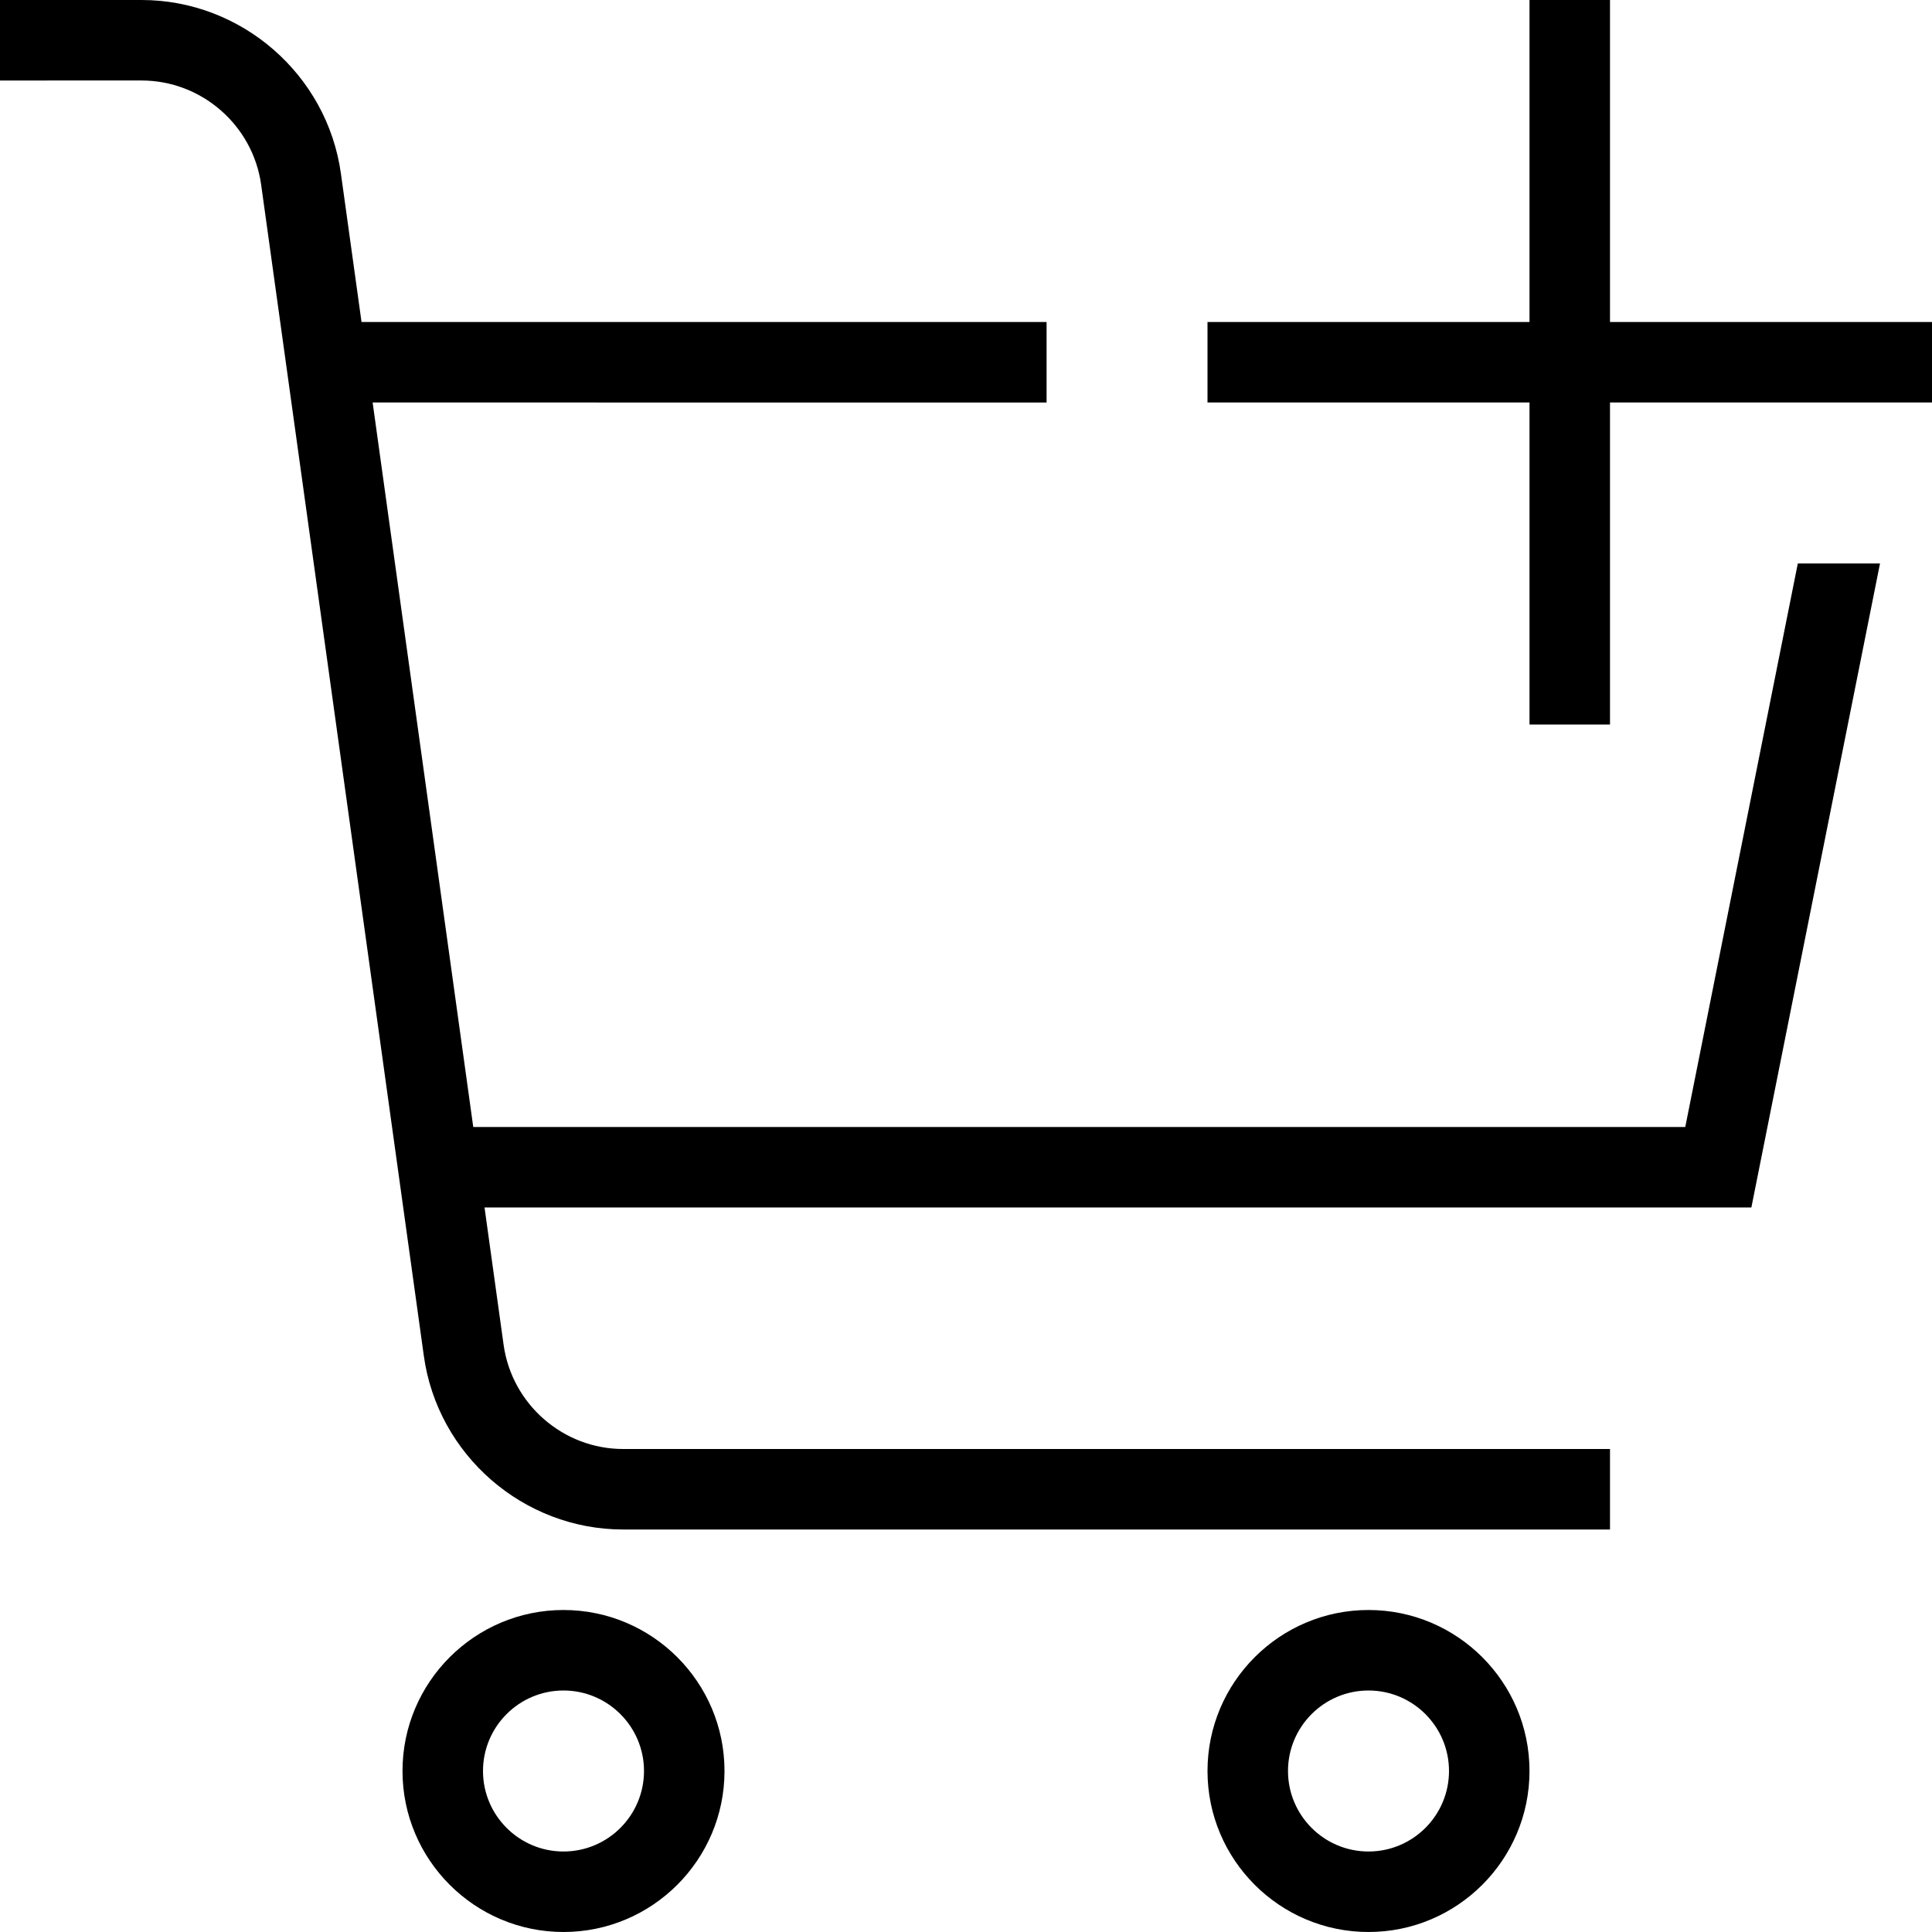
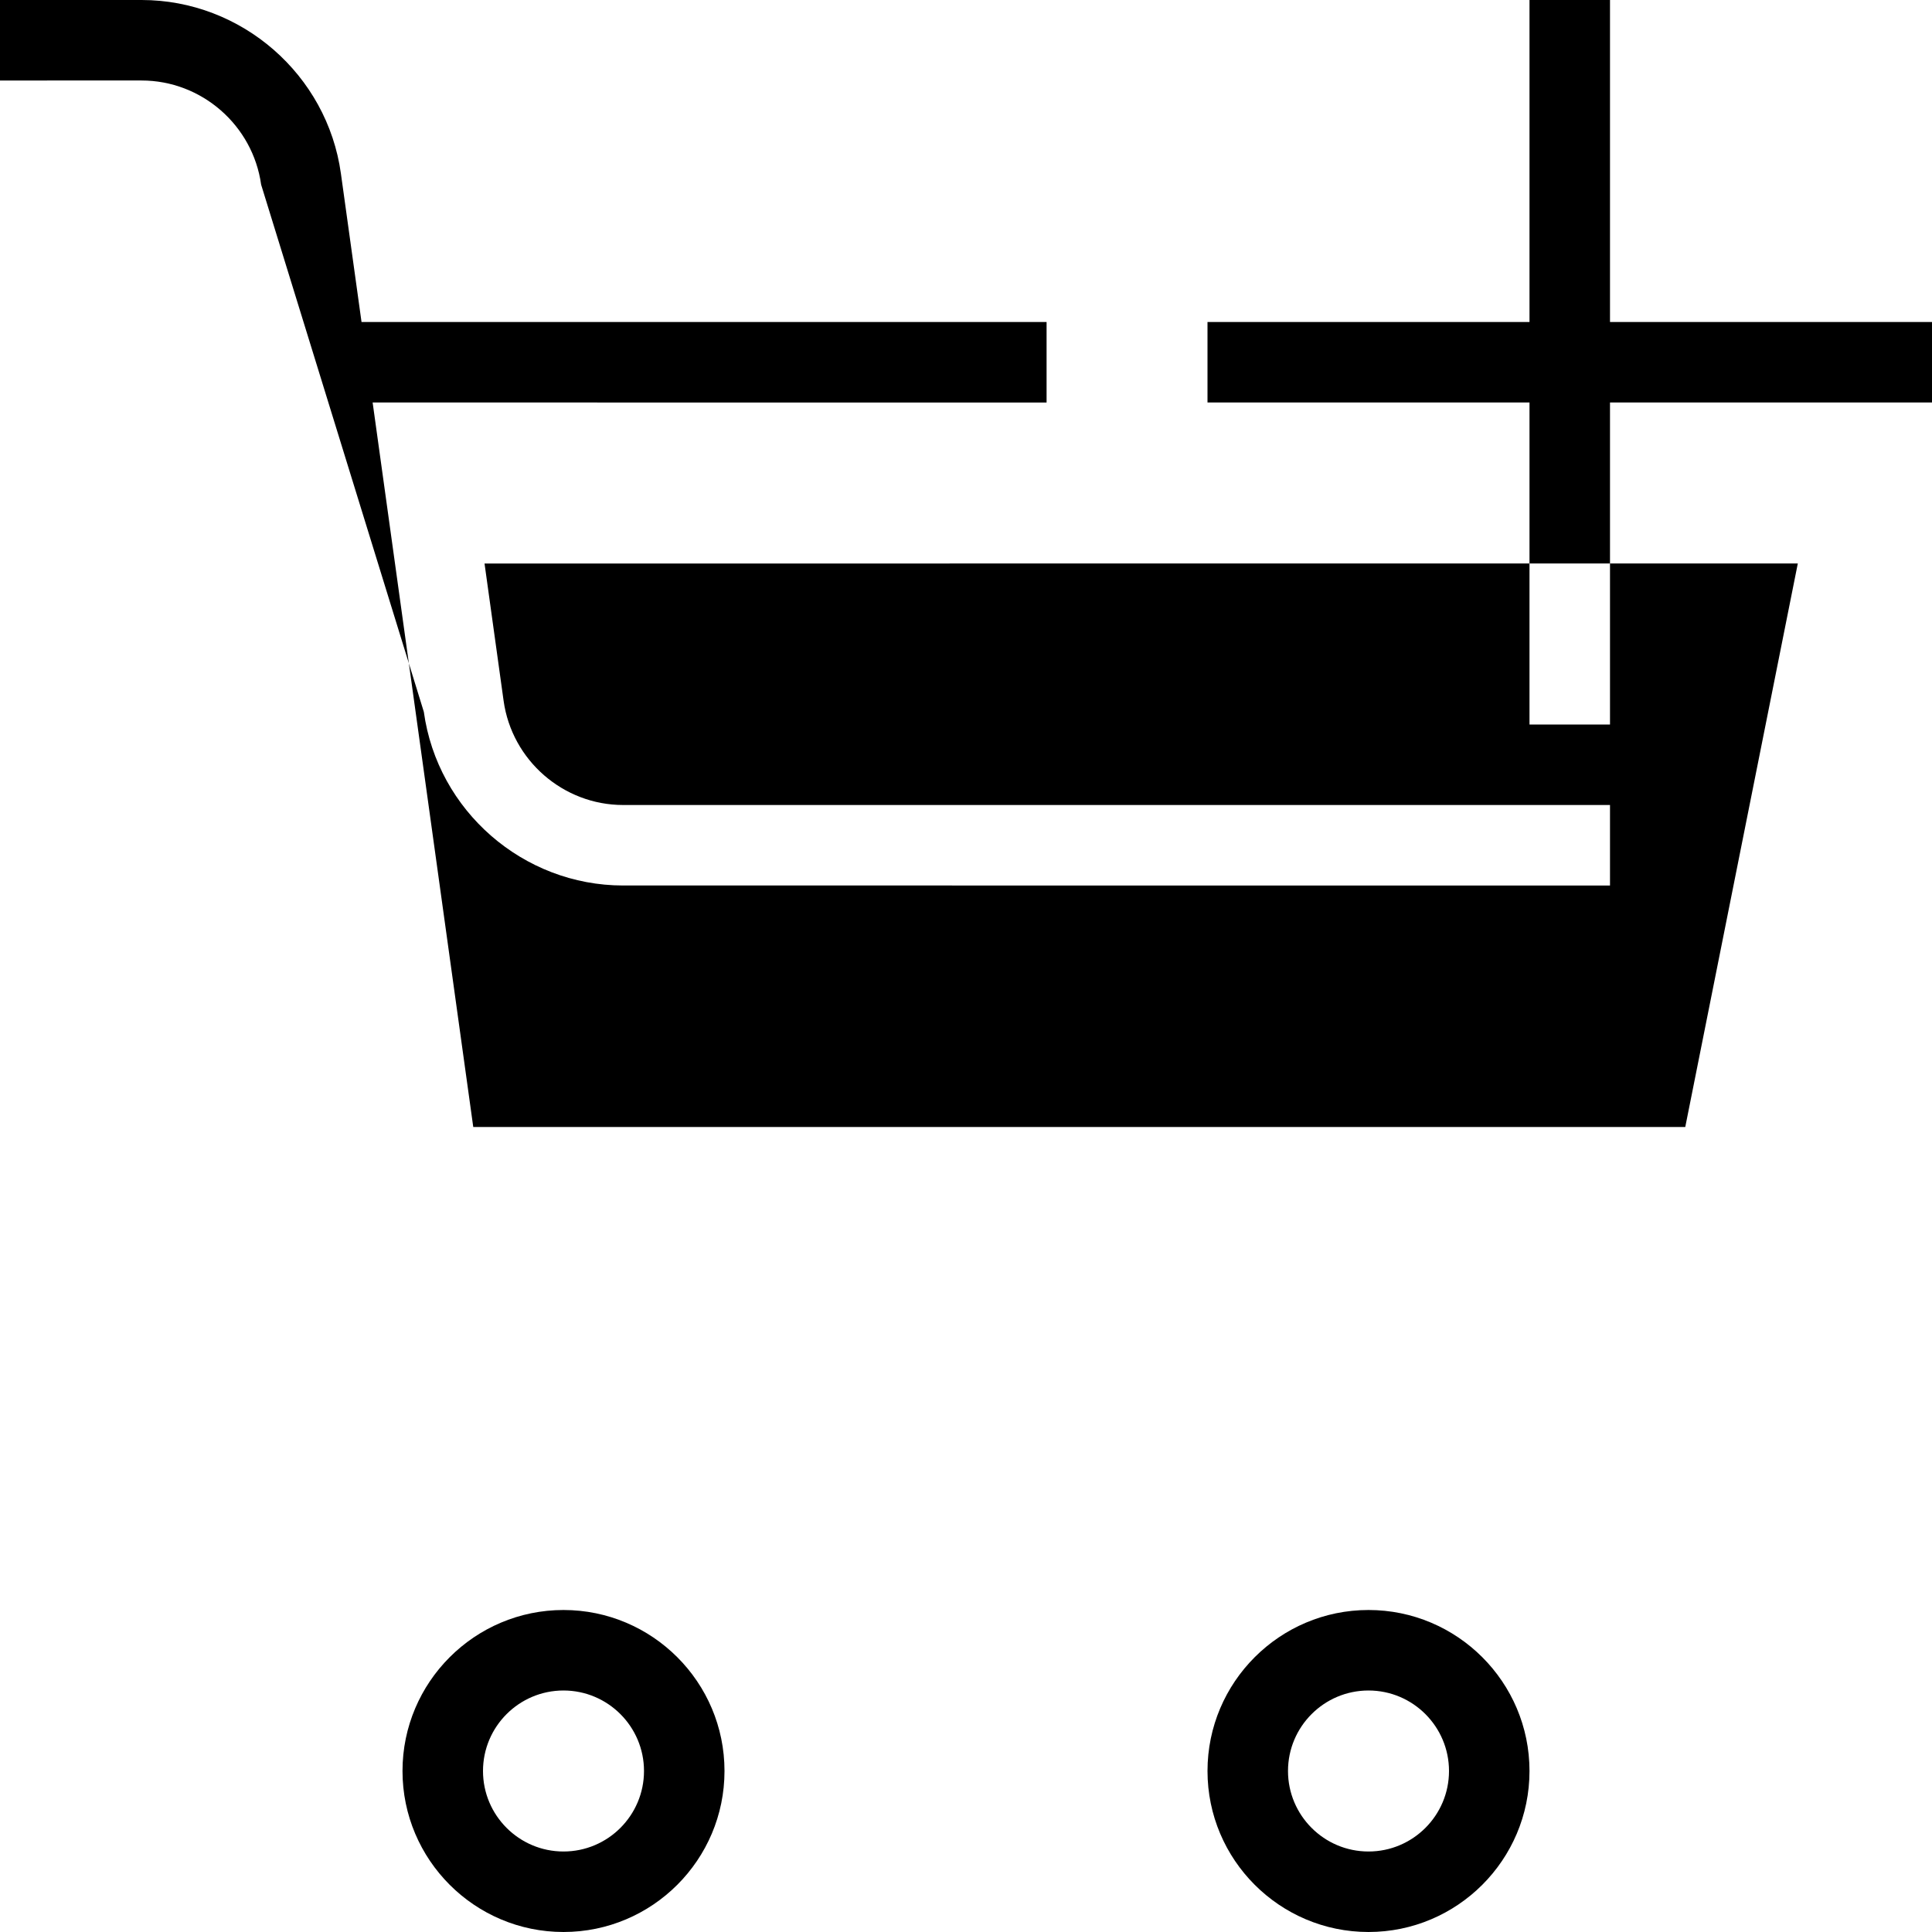
<svg xmlns="http://www.w3.org/2000/svg" id="Outline" viewBox="0 0 24 24">
-   <path d="m7,20c-1.103,0-2,.897-2,2s.897,2,2,2,2-.897,2-2-.897-2-2-2Zm0,3c-.552,0-1-.449-1-1s.448-1,1-1,1,.449,1,1-.448,1-1,1Zm10-3c-1.103,0-2,.897-2,2s.897,2,2,2,2-.897,2-2-.897-2-2-2Zm0,3c-.552,0-1-.449-1-1s.448-1,1-1,1,.449,1,1-.448,1-1,1Zm7-19v1h-4v4h-1v-4h-4v-1h4V0h1v4h4Zm-1.666,3h1.02l-1.598,8H6.019l.237,1.706c.103.738.74,1.294,1.485,1.294h12.259v1H7.741c-1.241,0-2.306-.927-2.476-2.157L3.244,2.294c-.103-.738-.74-1.294-1.485-1.294H0V0h1.759c1.241,0,2.306.927,2.476,2.157l.256,1.843h8.51v1H4.629l1.25,9h15.056l1.398-7Z" />
+   <path d="m7,20c-1.103,0-2,.897-2,2s.897,2,2,2,2-.897,2-2-.897-2-2-2Zm0,3c-.552,0-1-.449-1-1s.448-1,1-1,1,.449,1,1-.448,1-1,1Zm10-3c-1.103,0-2,.897-2,2s.897,2,2,2,2-.897,2-2-.897-2-2-2Zm0,3c-.552,0-1-.449-1-1s.448-1,1-1,1,.449,1,1-.448,1-1,1Zm7-19v1h-4v4h-1v-4h-4v-1h4V0h1v4h4Zm-1.666,3h1.02H6.019l.237,1.706c.103.738.74,1.294,1.485,1.294h12.259v1H7.741c-1.241,0-2.306-.927-2.476-2.157L3.244,2.294c-.103-.738-.74-1.294-1.485-1.294H0V0h1.759c1.241,0,2.306.927,2.476,2.157l.256,1.843h8.51v1H4.629l1.25,9h15.056l1.398-7Z" />
</svg>